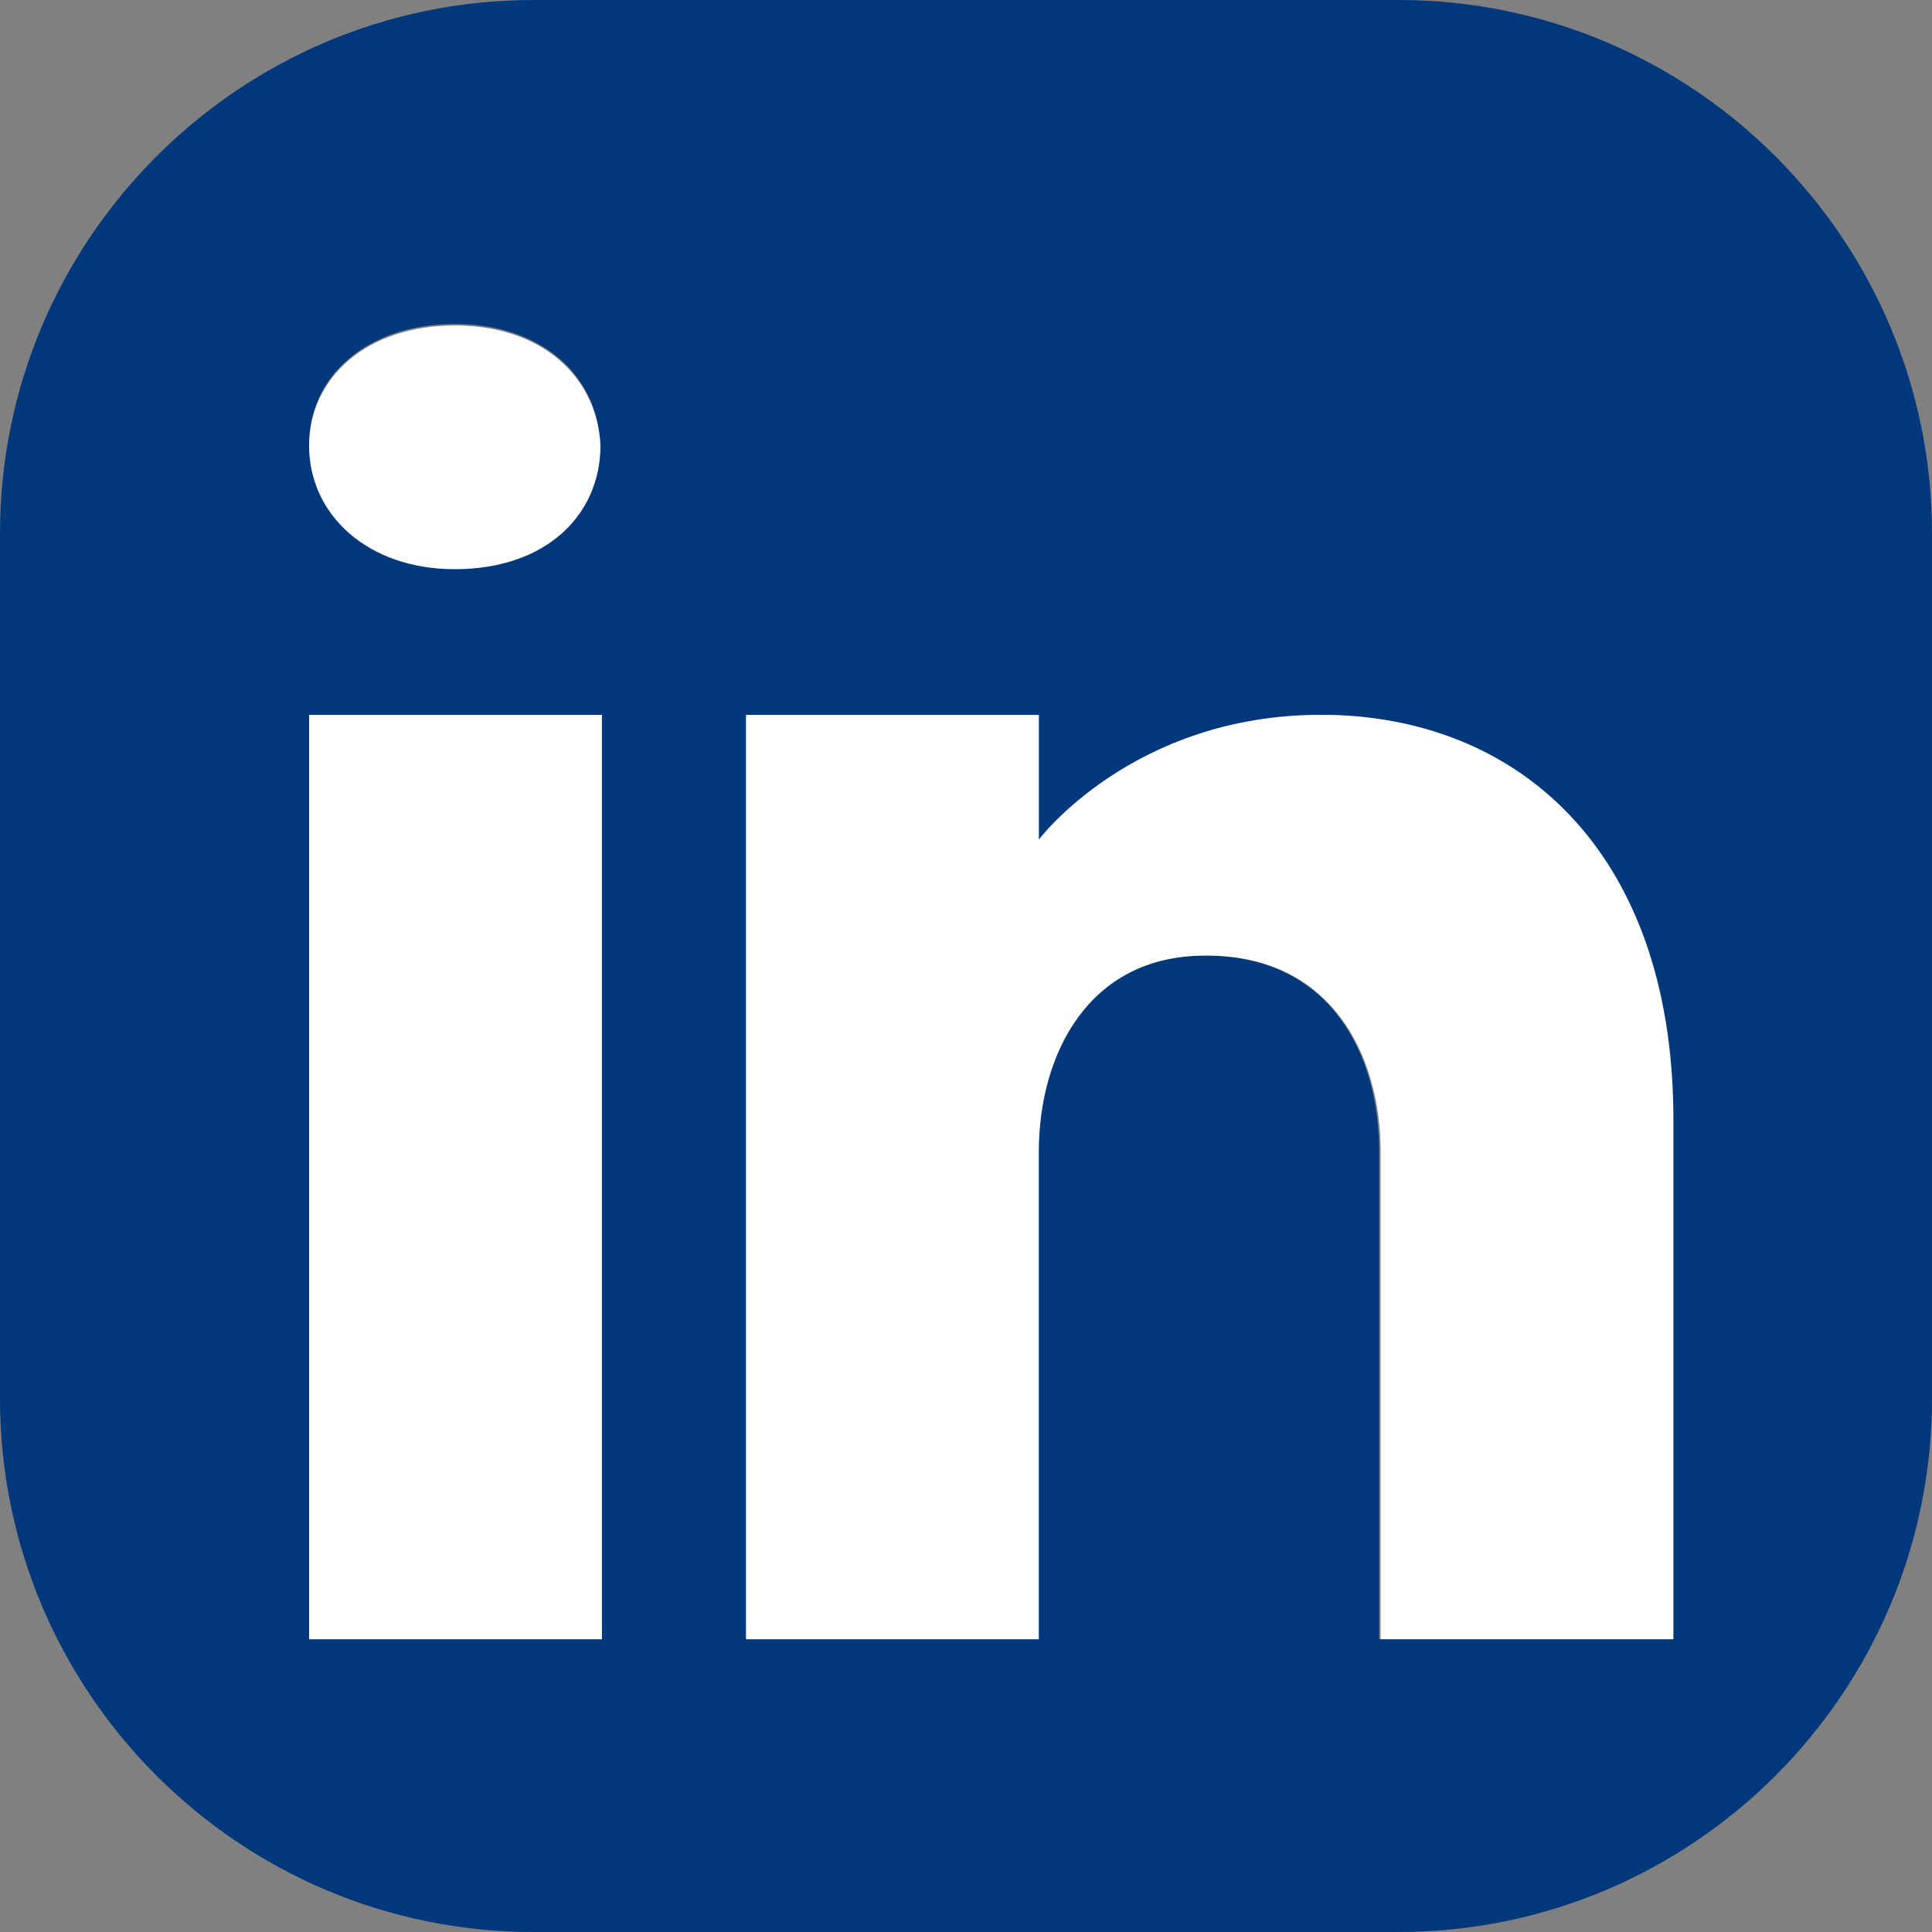
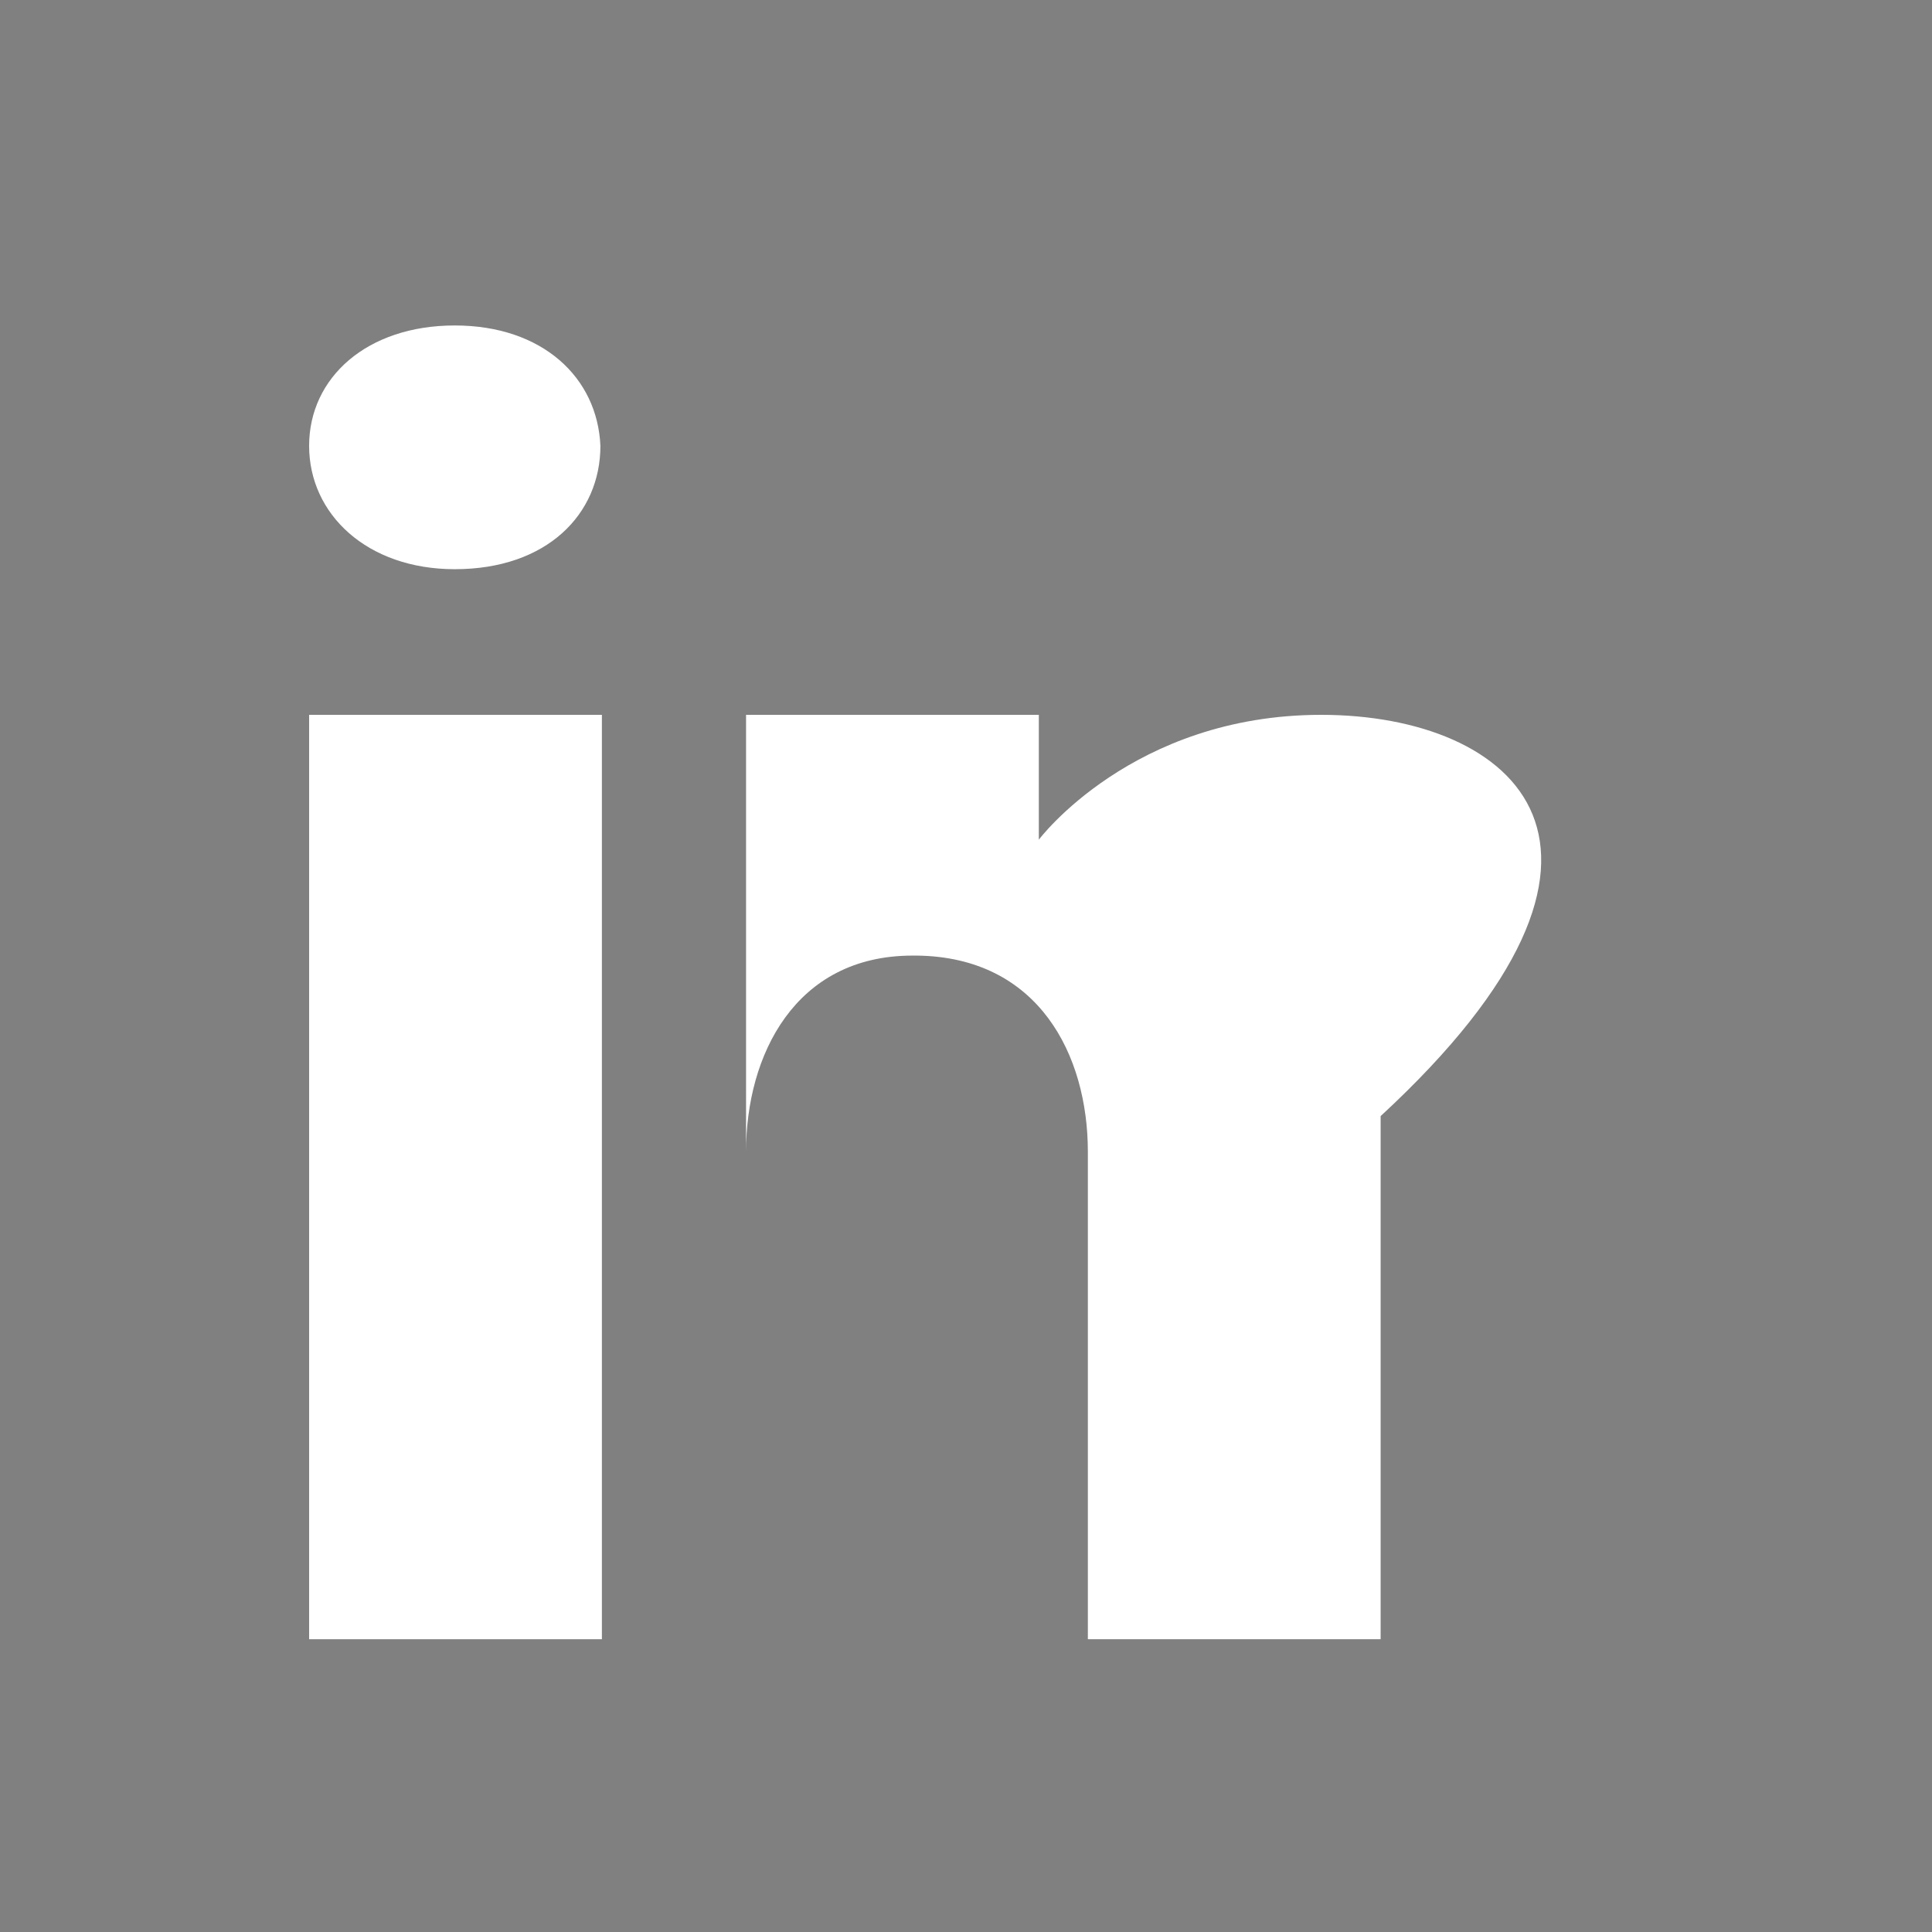
<svg xmlns="http://www.w3.org/2000/svg" version="1.1" id="Ebene_1" x="0px" y="0px" viewBox="0 0 130 130" style="enable-background:new 0 0 130 130;" xml:space="preserve">
  <rect x="0" y="0" width="130" height="130" fill="#808080" stroke="none" />
  <style type="text/css">
	.st0{fill:#00387B;}
	.st1{fill:#FFFFFF;}
</style>
  <g>
-     <path class="st0" d="M94.1,0H35.9C16.1,0,0,16.1,0,35.9v58.2C0,113.9,16.1,130,35.9,130h58.2c19.8,0,35.9-16.1,35.9-35.9V35.9   C130,16.1,113.9,0,94.1,0z M40.4,110.3H20.8V48.1h19.7V110.3z M30.6,38.2c-5.9,0-9.8-3.7-9.8-8.3s3.9-8.1,9.8-8.1   c5.9,0,9.6,3.5,9.8,8.1C40.4,34.5,36.7,38.2,30.6,38.2z M112.5,110.3H92.8c0,0,0-30.3,0-32.8c0-6.6-3.3-13.1-11.5-13.2h-0.3   c-7.9,0-11.2,6.7-11.2,13.2c0,3,0,32.8,0,32.8H50.2V48.1h19.7v8.4c0,0,6.3-8.4,19-8.4c13,0,23.6,8.9,23.6,27.1V110.3z" />
    <rect x="20.8" y="48.1" class="st1" width="19.7" height="62.2" />
-     <path class="st1" d="M88.9,48.1c-12.7,0-19,8.4-19,8.4v-8.4H50.2v62.2h19.7c0,0,0-29.8,0-32.8c0-6.5,3.3-13.2,11.2-13.2h0.3   c8.2,0.1,11.5,6.7,11.5,13.2c0,2.4,0,32.8,0,32.8h19.7V75.1C112.5,57,101.9,48.1,88.9,48.1z" />
+     <path class="st1" d="M88.9,48.1c-12.7,0-19,8.4-19,8.4v-8.4H50.2v62.2c0,0,0-29.8,0-32.8c0-6.5,3.3-13.2,11.2-13.2h0.3   c8.2,0.1,11.5,6.7,11.5,13.2c0,2.4,0,32.8,0,32.8h19.7V75.1C112.5,57,101.9,48.1,88.9,48.1z" />
    <path class="st1" d="M30.6,21.9c-5.9,0-9.8,3.5-9.8,8.1s3.9,8.3,9.8,8.3c6.2,0,9.8-3.7,9.8-8.3C40.2,25.4,36.5,21.9,30.6,21.9z" />
  </g>
</svg>